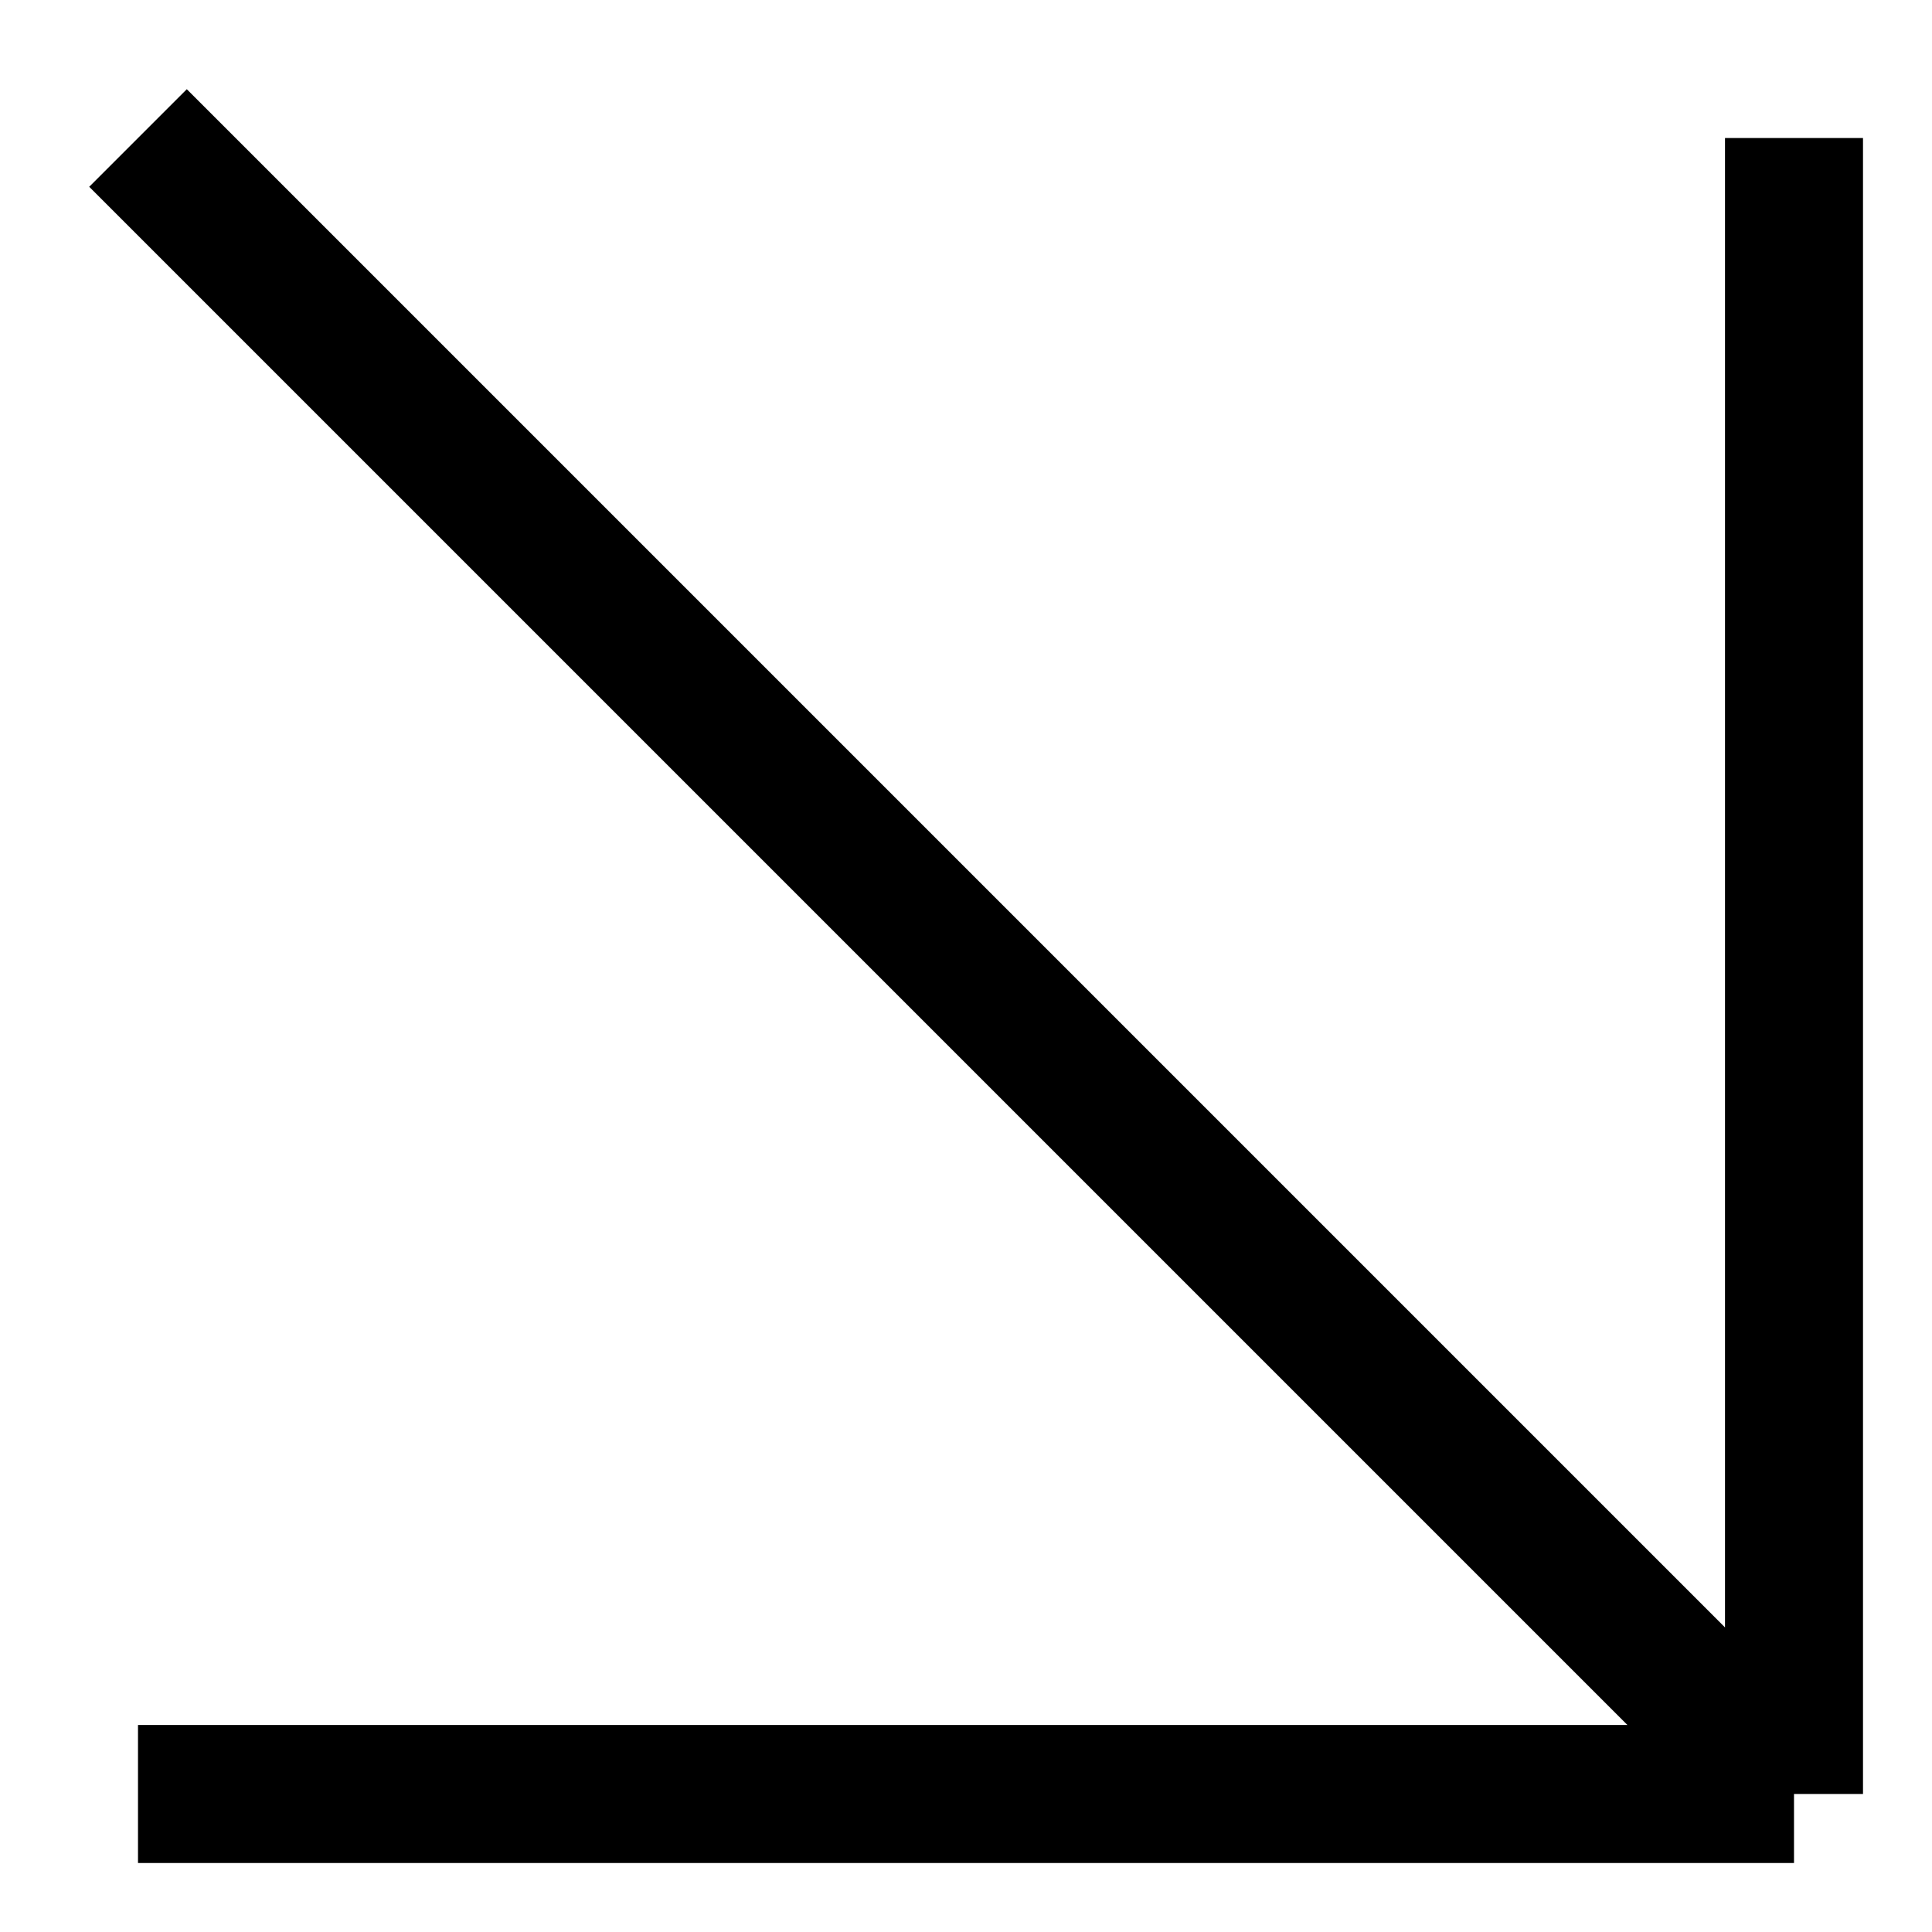
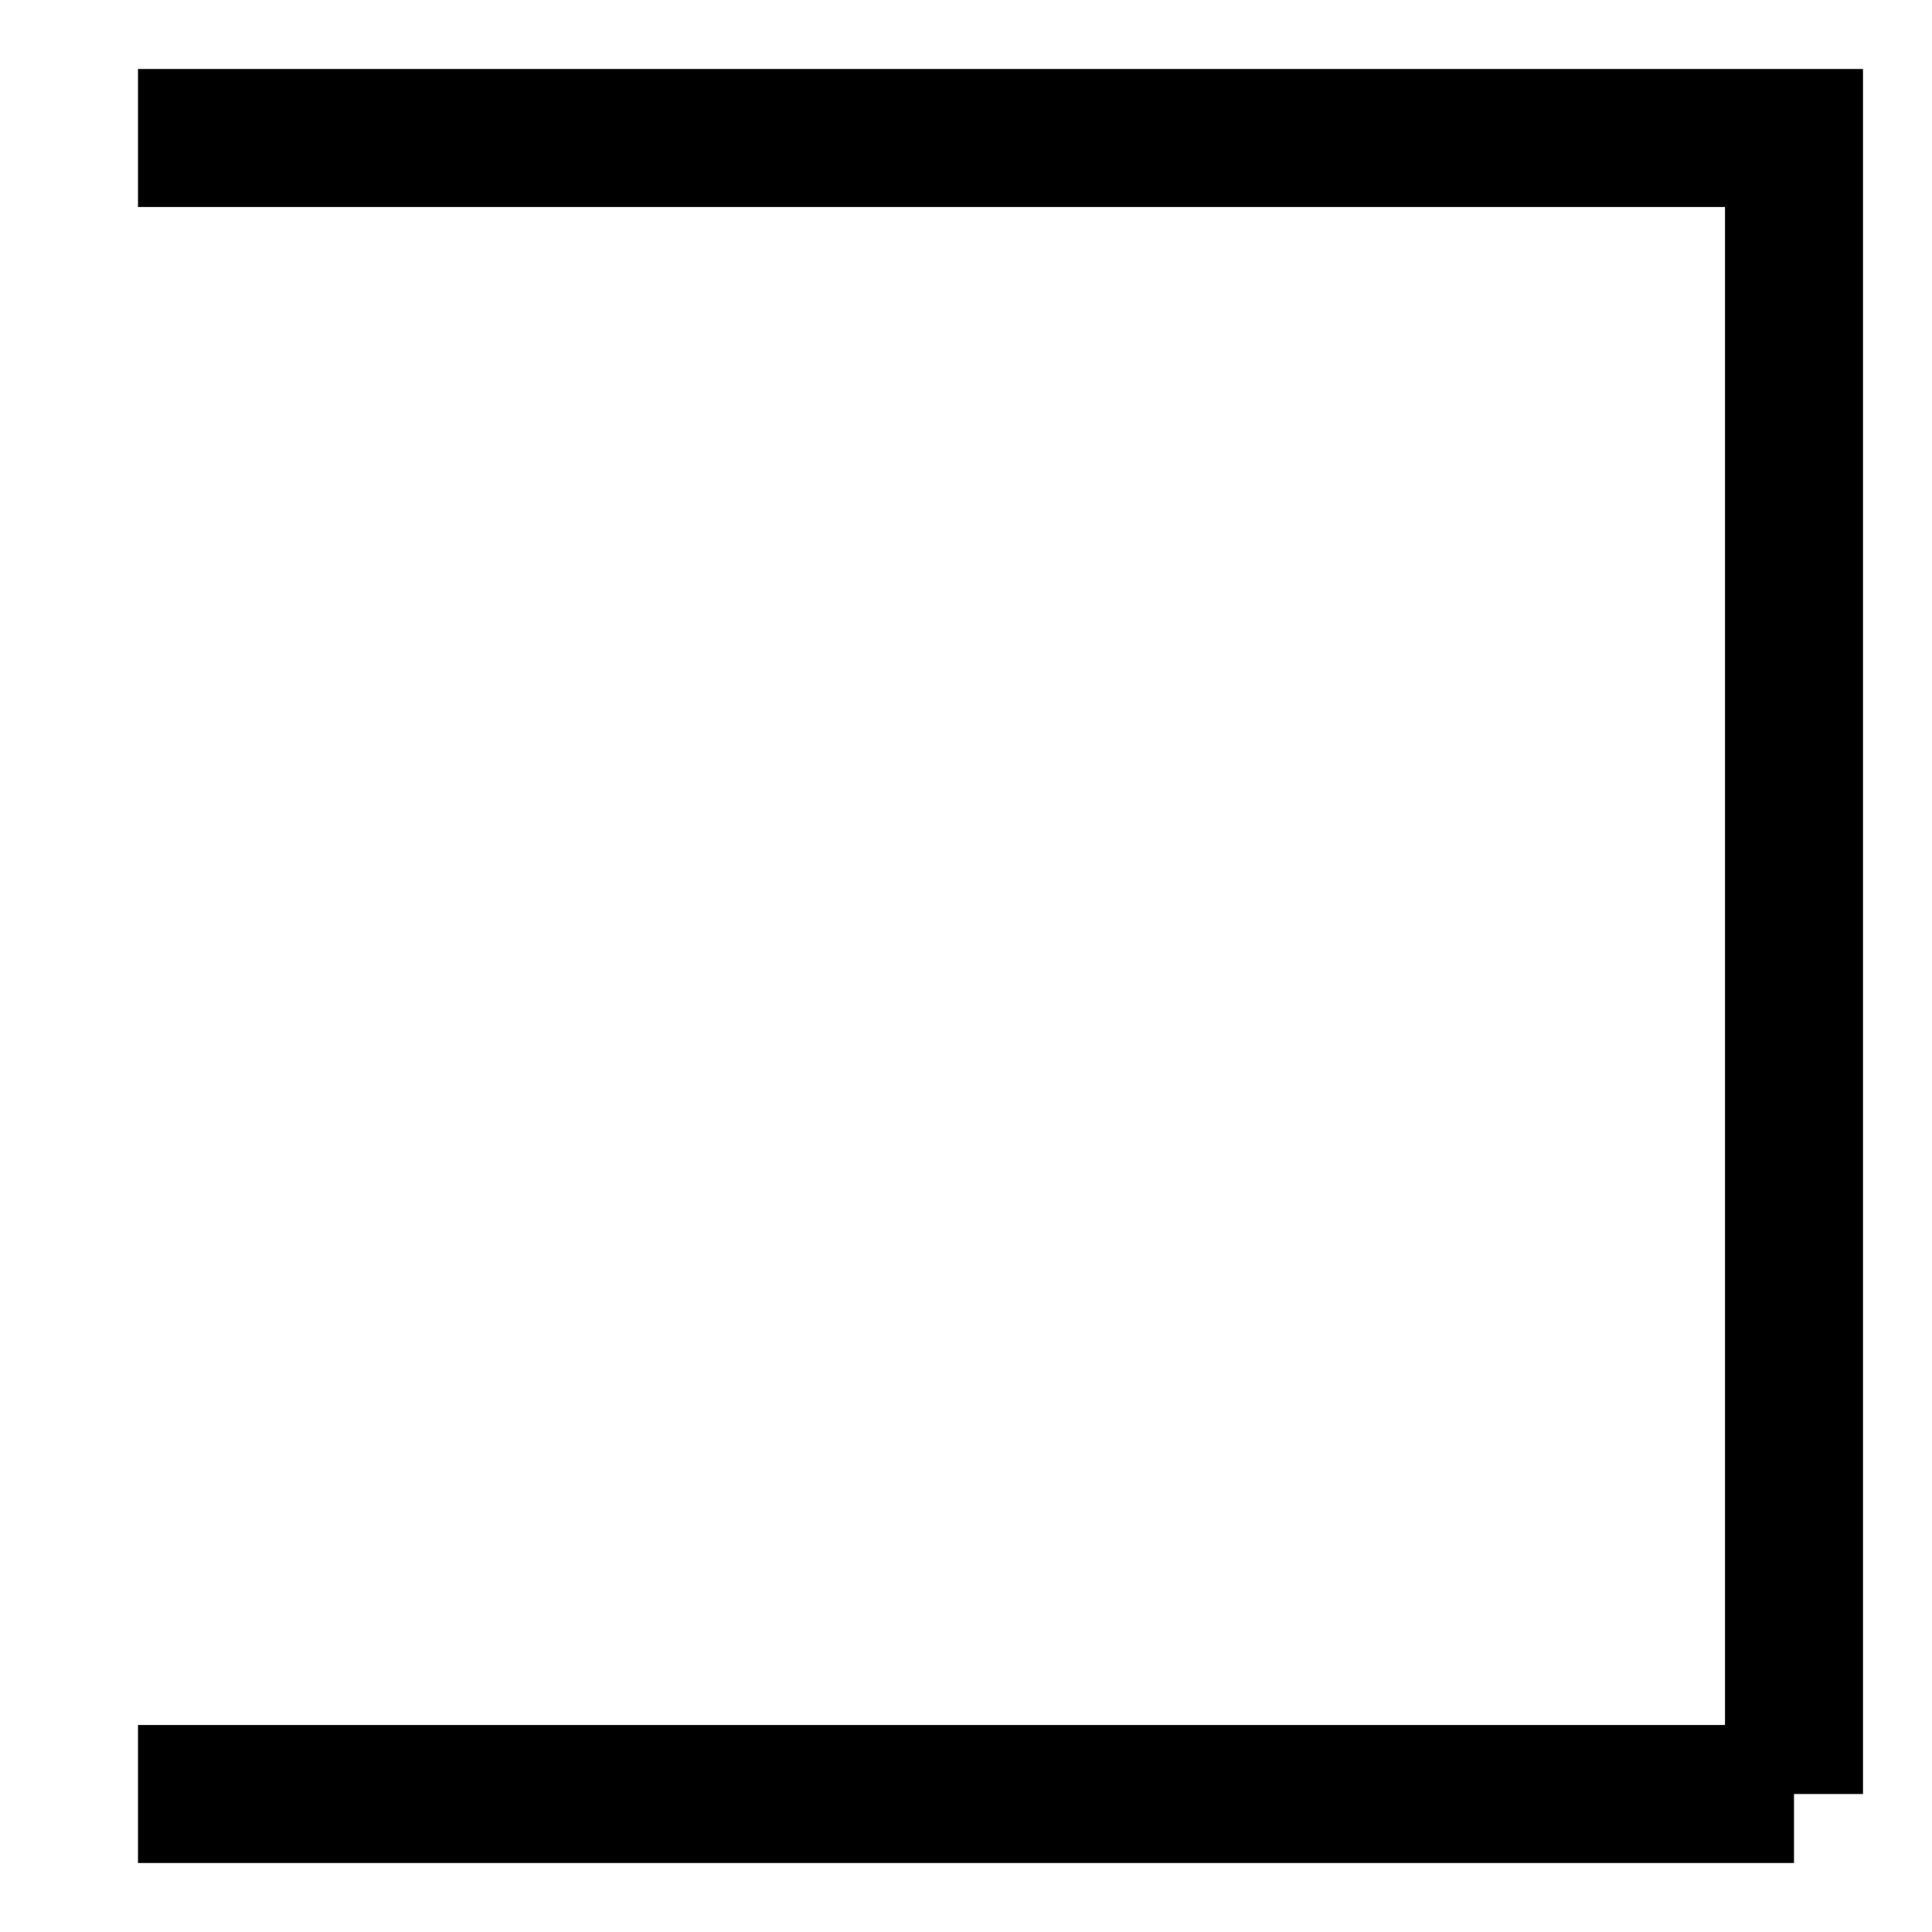
<svg xmlns="http://www.w3.org/2000/svg" width="14" height="14" viewBox="0 0 14 14" fill="none">
-   <path d="M13 13H1M13 13V1M13 13L1 1" stroke="black" />
+   <path d="M13 13H1M13 13V1L1 1" stroke="black" />
</svg>